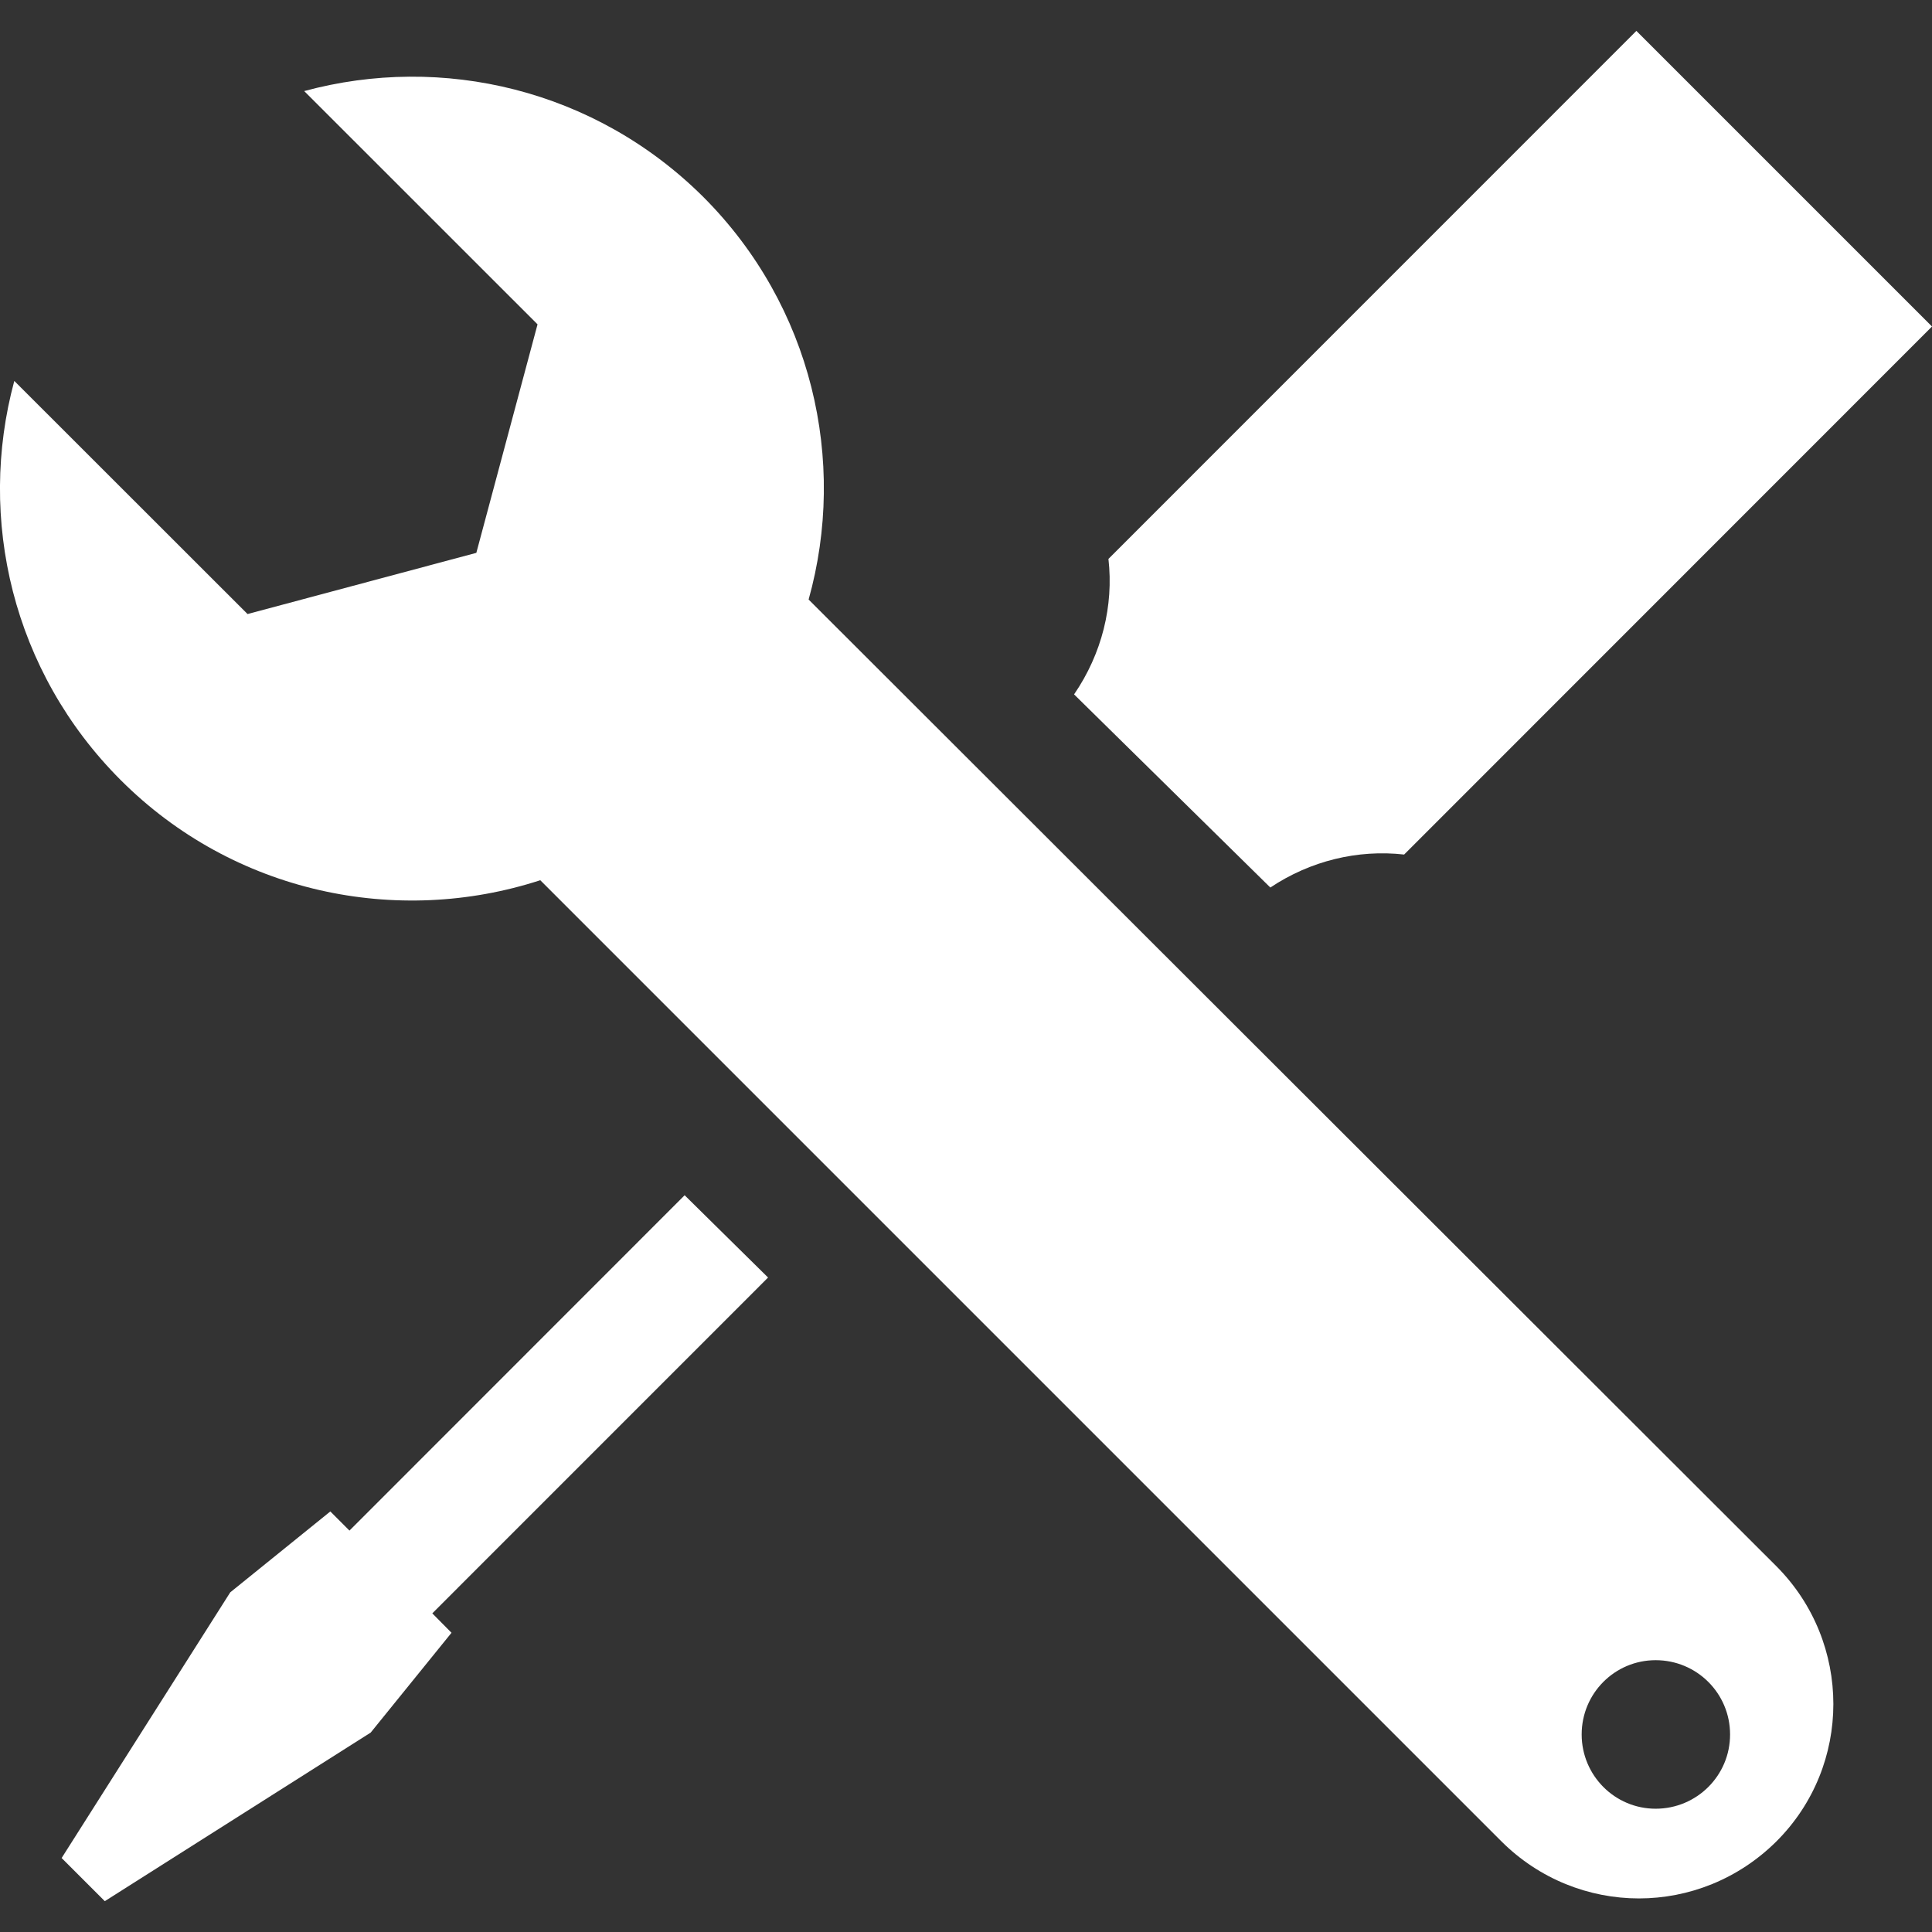
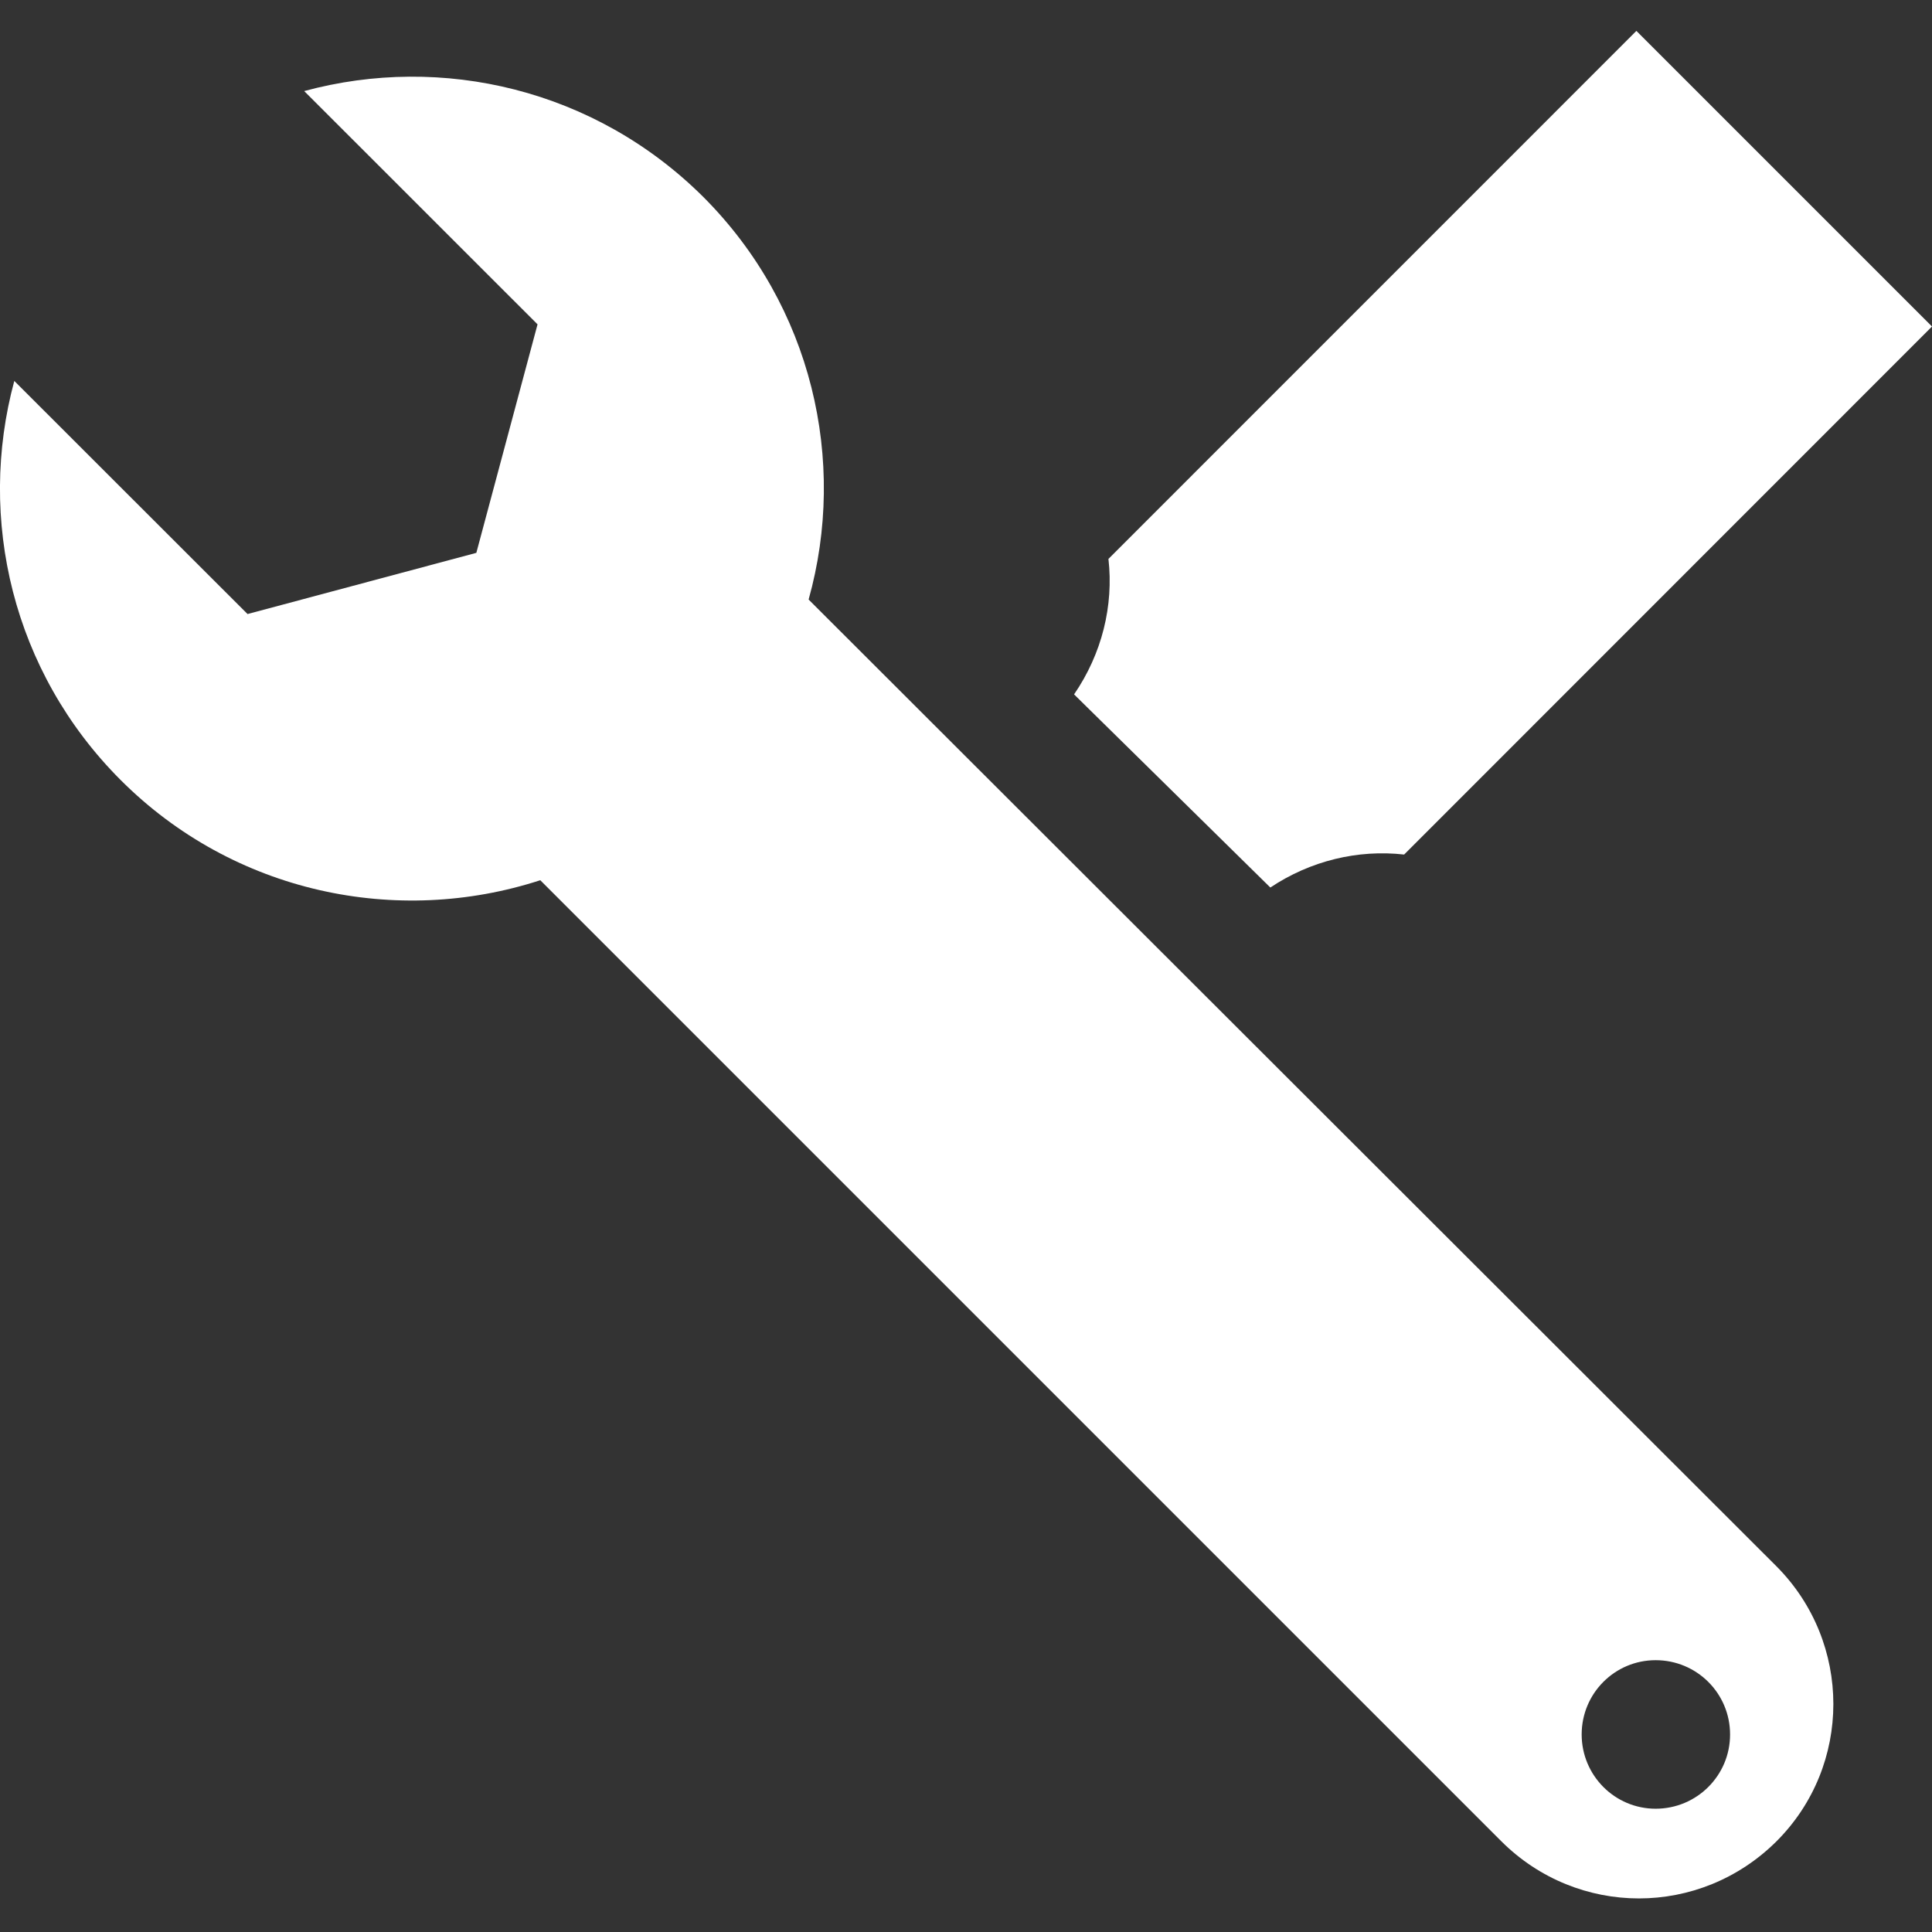
<svg xmlns="http://www.w3.org/2000/svg" version="1.1" id="Capa_1" x="0px" y="0px" width="100px" height="100px" viewBox="0 0 100 100" enable-background="new 0 0 100 100" xml:space="preserve">
  <rect x="0" y="0" width="100" height="100" fill="#333333" stroke="none" />
  <g>
    <path fill="#FFFFFF" d="M65.752,45.938c2.076-1.386,4.527-1.976,6.926-1.707L100,16.9L84.699,1.599L57.373,28.929   c0.275,2.428-0.337,4.909-1.779,7.012L65.752,45.938z" />
-     <polygon fill="#FFFFFF" points="18.088,79.223 17.098,78.232 11.917,82.42 3.19,96.171 5.424,98.404 19.187,89.678 23.37,84.512    22.376,83.507 39.755,66.125 35.437,61.866  " />
    <path fill="#FFFFFF" d="M41.854,31.032c2.006-7.172,0.187-15.189-5.443-20.83c-5.611-5.589-13.534-7.423-20.666-5.488   l12.078,12.074l-3.168,11.827l-11.842,3.168L0.74,19.717c-1.928,7.128-0.097,15.051,5.502,20.654   c5.869,5.873,14.326,7.595,21.723,5.189l0.067,0.067l49.681,49.681c1.965,1.961,4.543,2.954,7.117,2.954   c2.577,0,5.146-0.993,7.119-2.954c3.927-3.92,3.927-10.289,0-14.237L41.854,31.032z M85.696,93.619   c-2.114,0-3.829-1.722-3.829-3.844c0-2.129,1.715-3.844,3.829-3.844c2.13,0,3.852,1.715,3.852,3.844   C89.551,91.897,87.829,93.619,85.696,93.619z" />
  </g>
</svg>